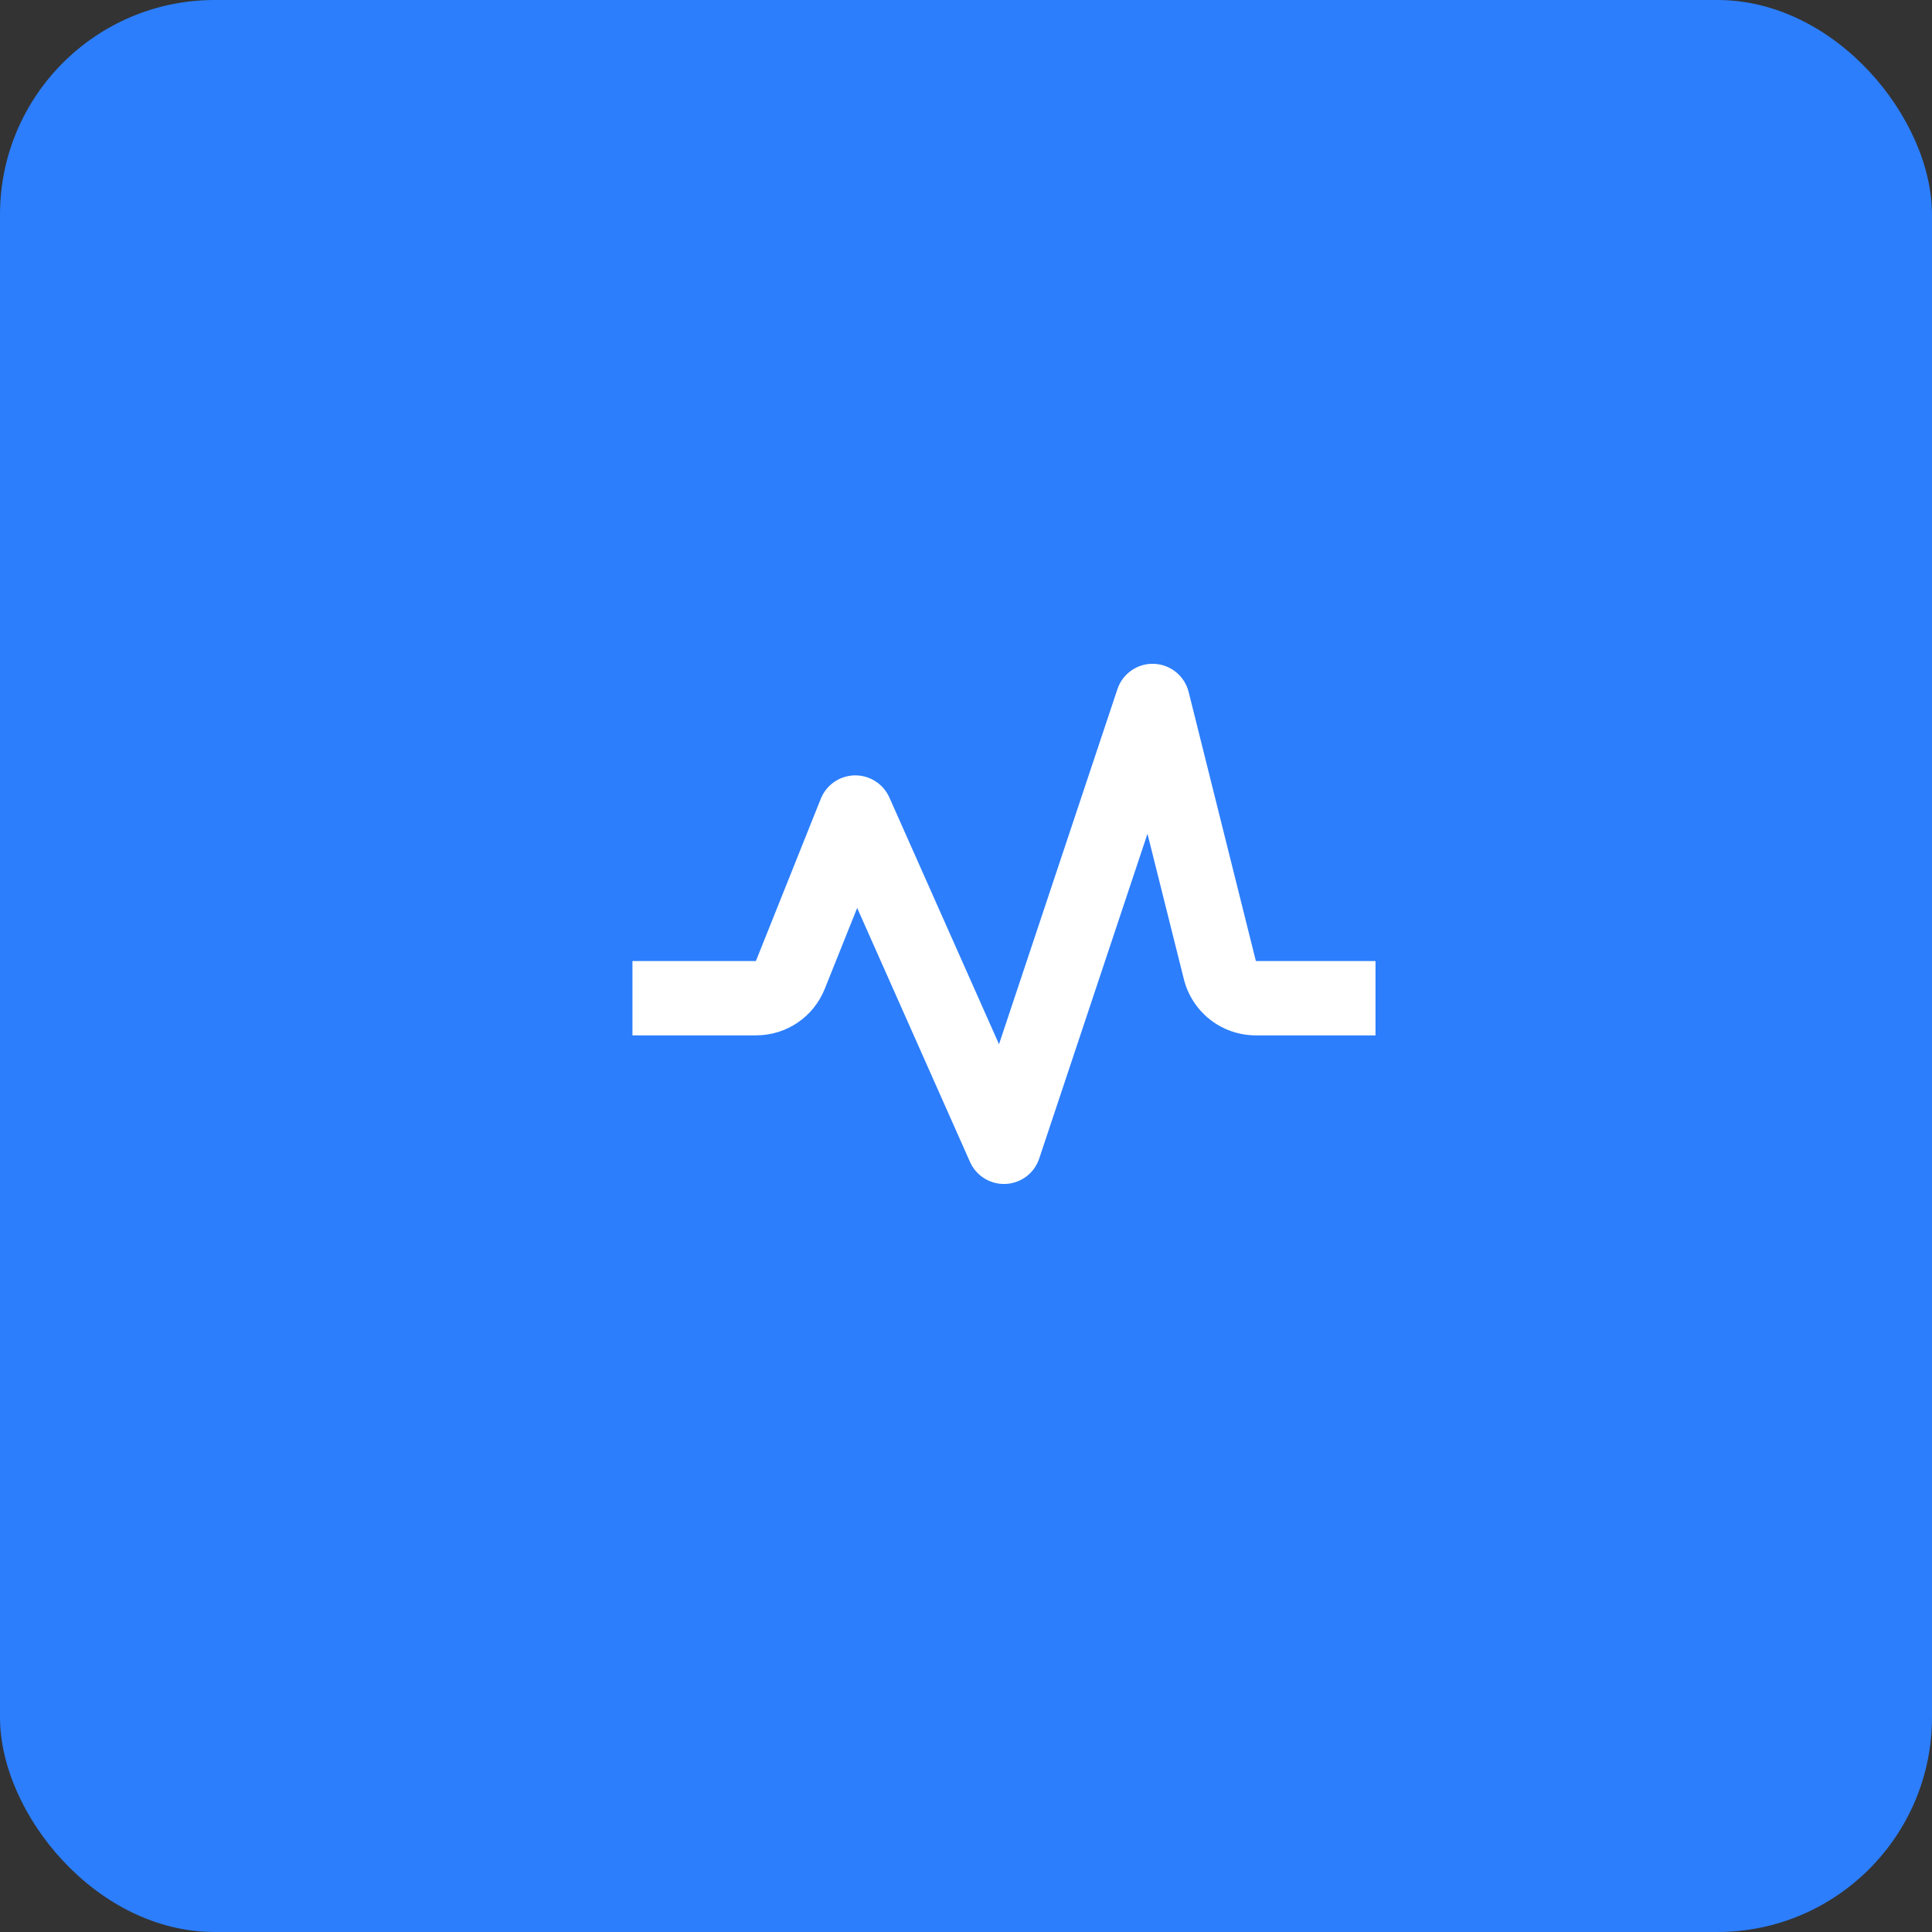
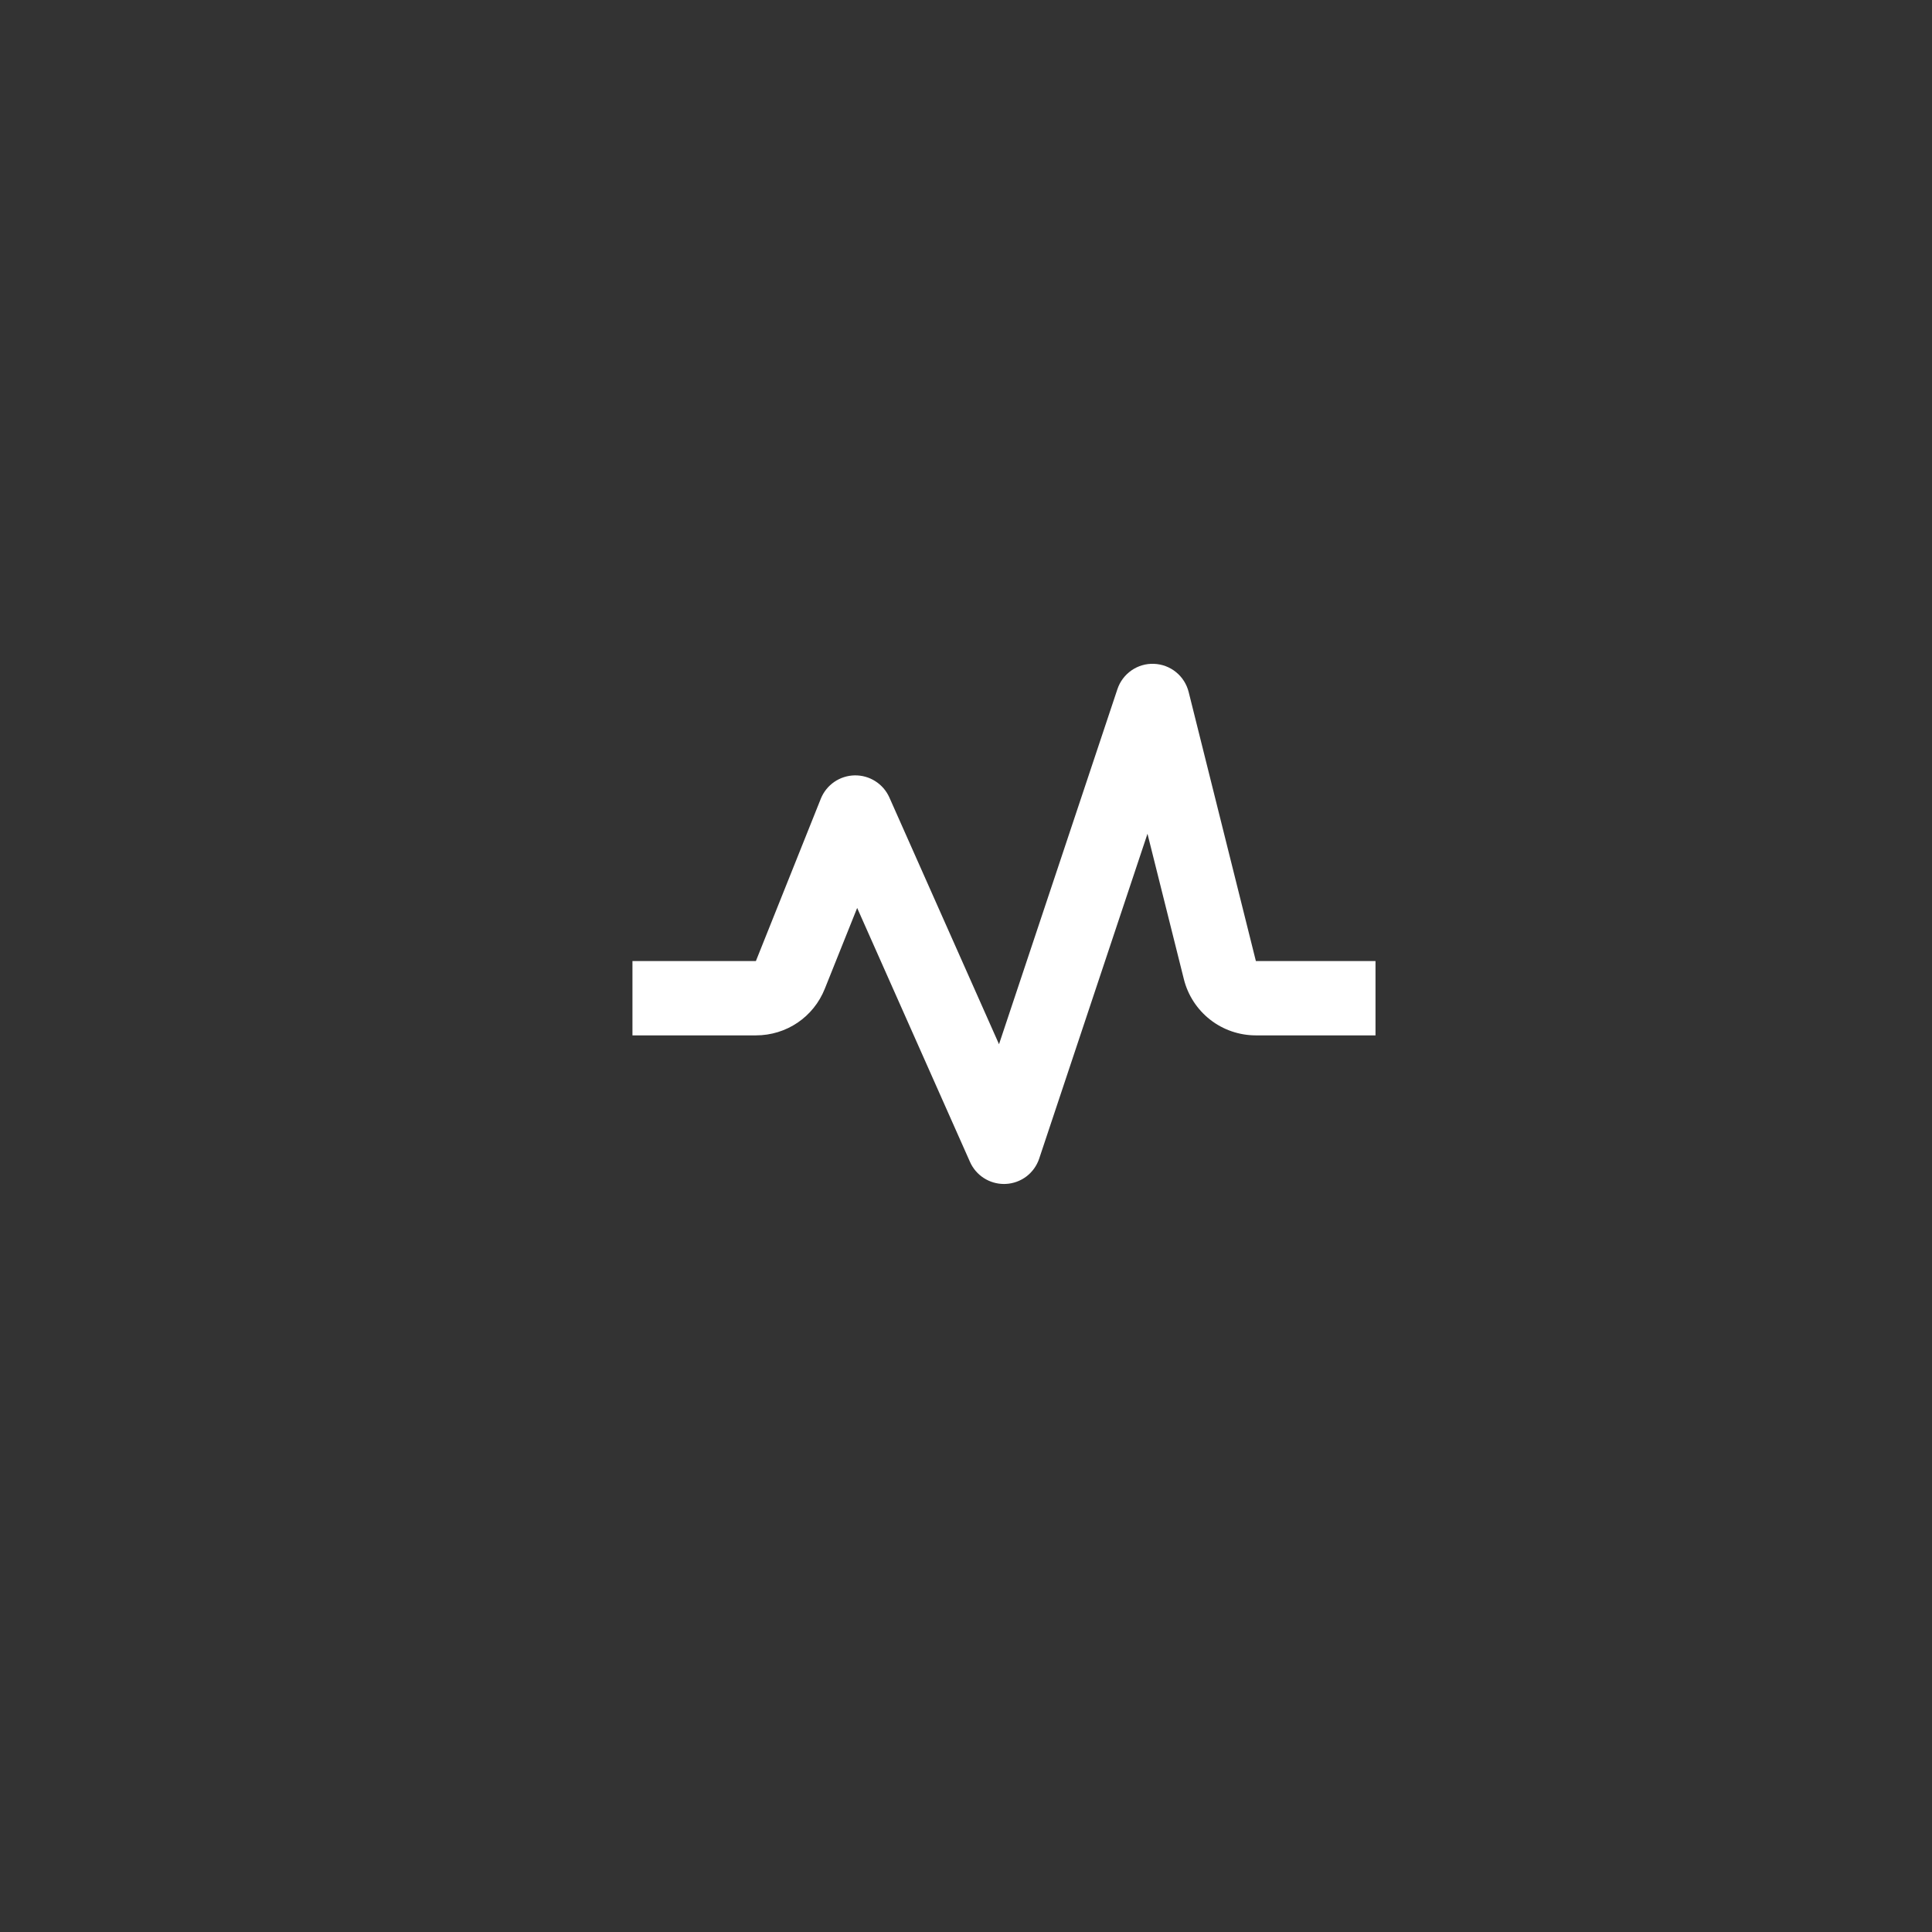
<svg xmlns="http://www.w3.org/2000/svg" width="45" height="45" viewBox="0 0 45 45" fill="none">
  <rect x="0" y="0" width="45" height="45" fill="#333333" stroke="none" />
-   <rect width="45" height="45" rx="5" fill="#2C7EFC" />
  <path d="M27.686 16.117C27.64 15.935 27.537 15.773 27.392 15.655C27.247 15.537 27.067 15.469 26.879 15.462C26.692 15.454 26.508 15.508 26.354 15.615C26.2 15.722 26.085 15.876 26.026 16.054L23.269 24.322L20.714 18.572C20.644 18.417 20.531 18.286 20.387 18.195C20.244 18.104 20.077 18.057 19.907 18.06C19.737 18.063 19.572 18.116 19.432 18.212C19.291 18.309 19.183 18.444 19.119 18.602L17.606 22.385H14.731V24.116H17.606C18.319 24.116 18.95 23.688 19.212 23.028L19.965 21.148L22.593 27.063C22.733 27.378 23.044 27.577 23.385 27.577L23.426 27.576C23.6 27.568 23.768 27.507 23.907 27.402C24.046 27.296 24.15 27.151 24.205 26.985L26.727 19.42L27.574 22.805C27.667 23.18 27.883 23.512 28.187 23.75C28.491 23.988 28.867 24.116 29.253 24.116H32.038V22.385H29.252L27.686 16.117Z" fill="white" />
</svg>